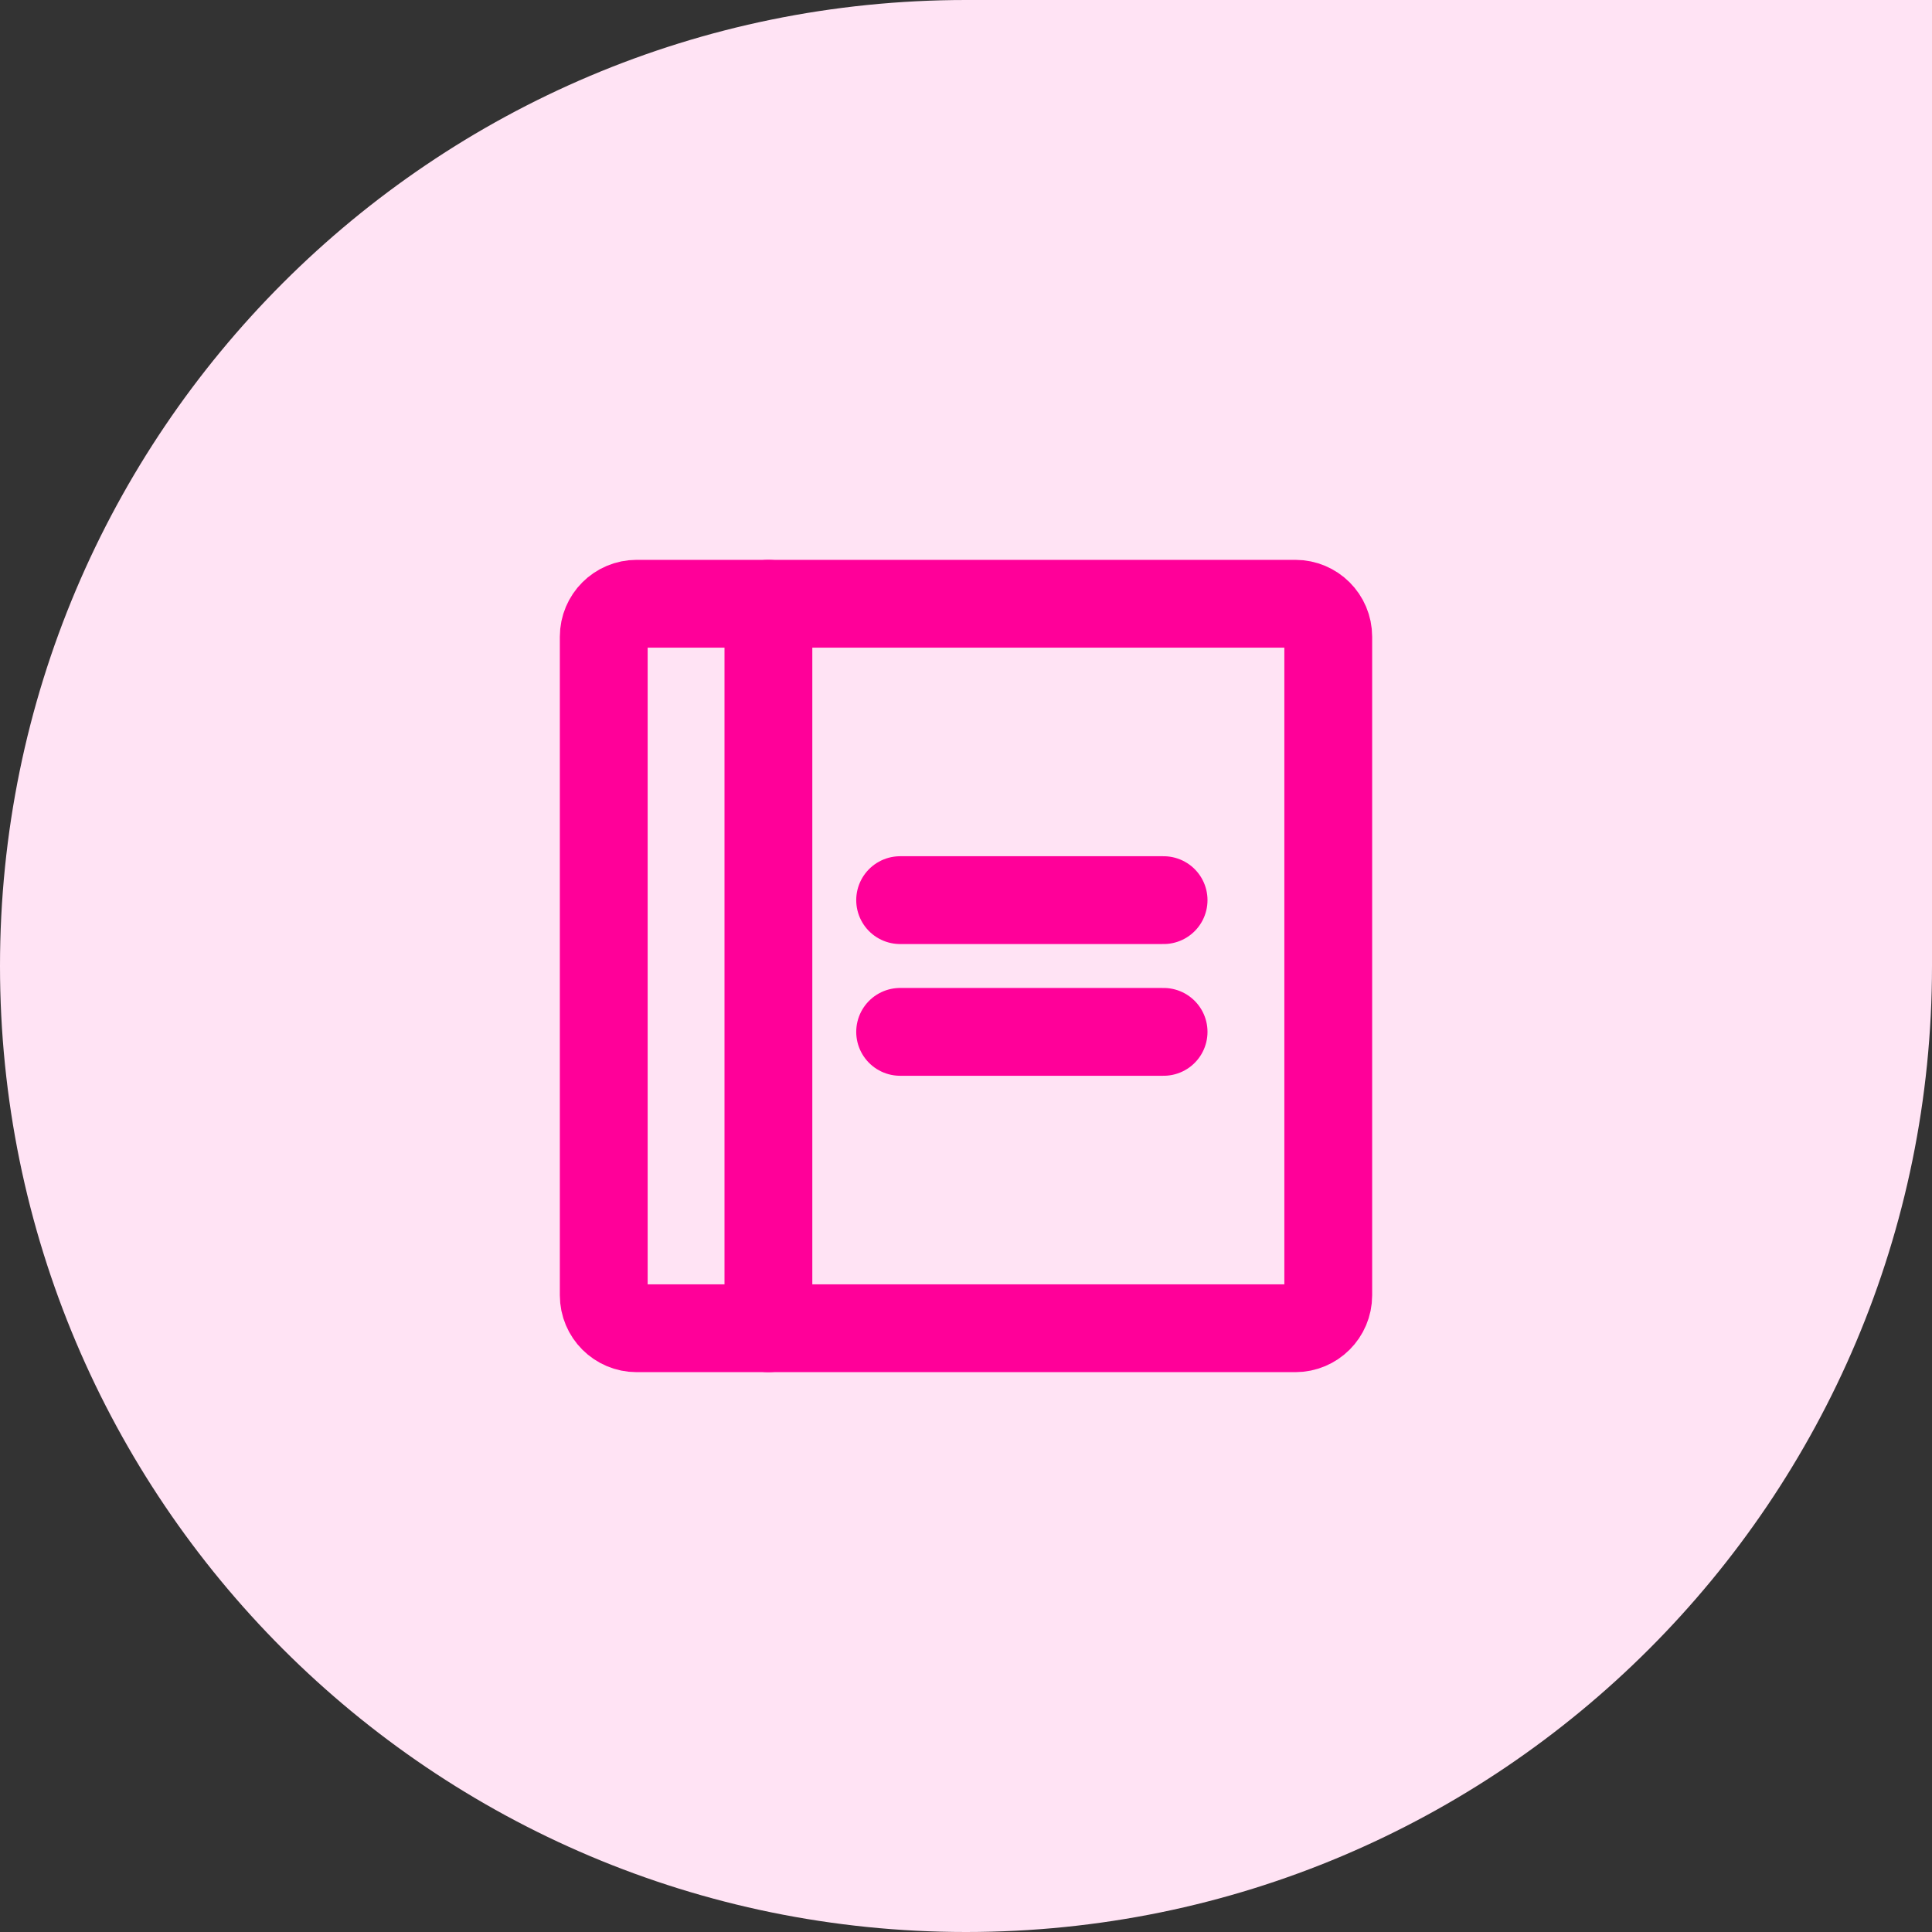
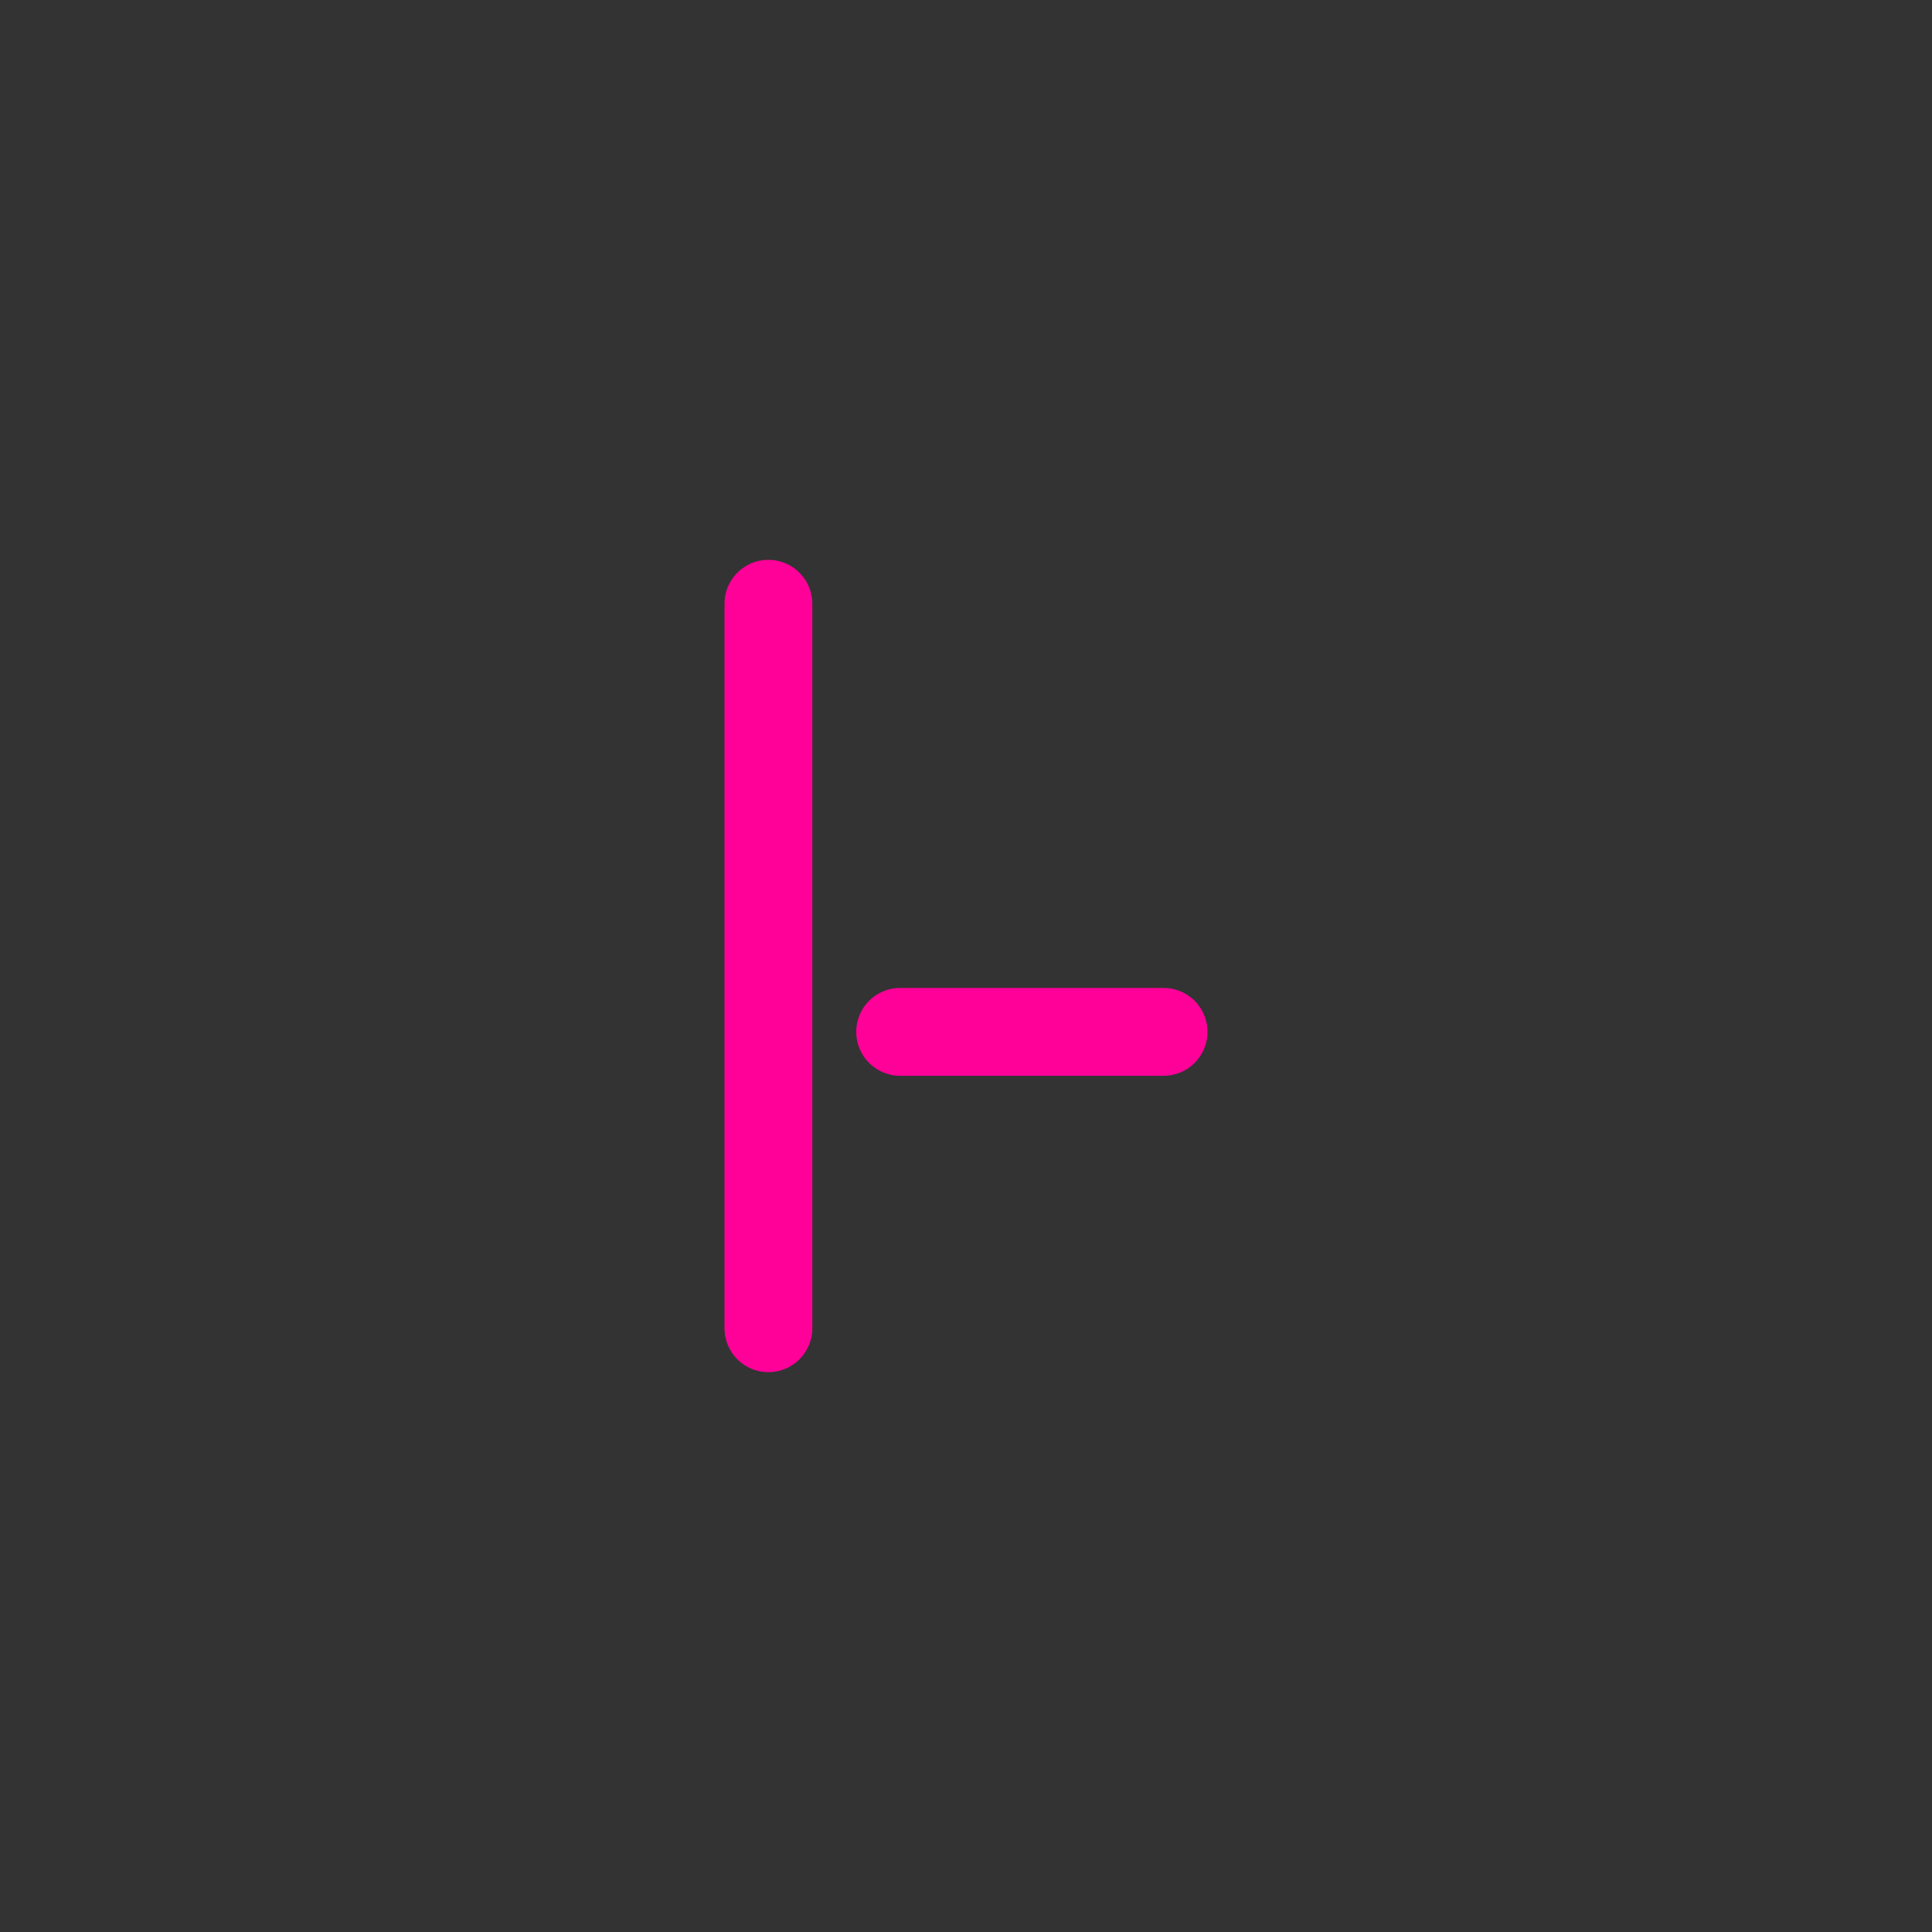
<svg xmlns="http://www.w3.org/2000/svg" width="44" height="44" viewBox="0 0 44 44" fill="none">
  <rect x="0" y="0" width="44" height="44" fill="#333333" stroke="none" />
-   <path d="M0 22C0 9.85 9.85 0 22 0H44V22C44 34.15 34.15 44 22 44V44C9.85 44 0 34.15 0 22V22Z" fill="#FFE3F4" />
-   <path d="M20.5 20.5H26.5" stroke="#FF0099" stroke-width="2" stroke-linecap="round" stroke-linejoin="round" />
  <path d="M20.5 23.5H26.5" stroke="#FF0099" stroke-width="2" stroke-linecap="round" stroke-linejoin="round" />
-   <path d="M29.5 13.75H14.5C14.086 13.75 13.75 14.086 13.75 14.5V29.5C13.75 29.914 14.086 30.25 14.5 30.25H29.5C29.914 30.25 30.25 29.914 30.25 29.5V14.5C30.25 14.086 29.914 13.75 29.5 13.75Z" stroke="#FF0099" stroke-width="2" stroke-linecap="round" stroke-linejoin="round" />
  <path d="M17.5 13.75V30.25" stroke="#FF0099" stroke-width="2" stroke-linecap="round" stroke-linejoin="round" />
</svg>